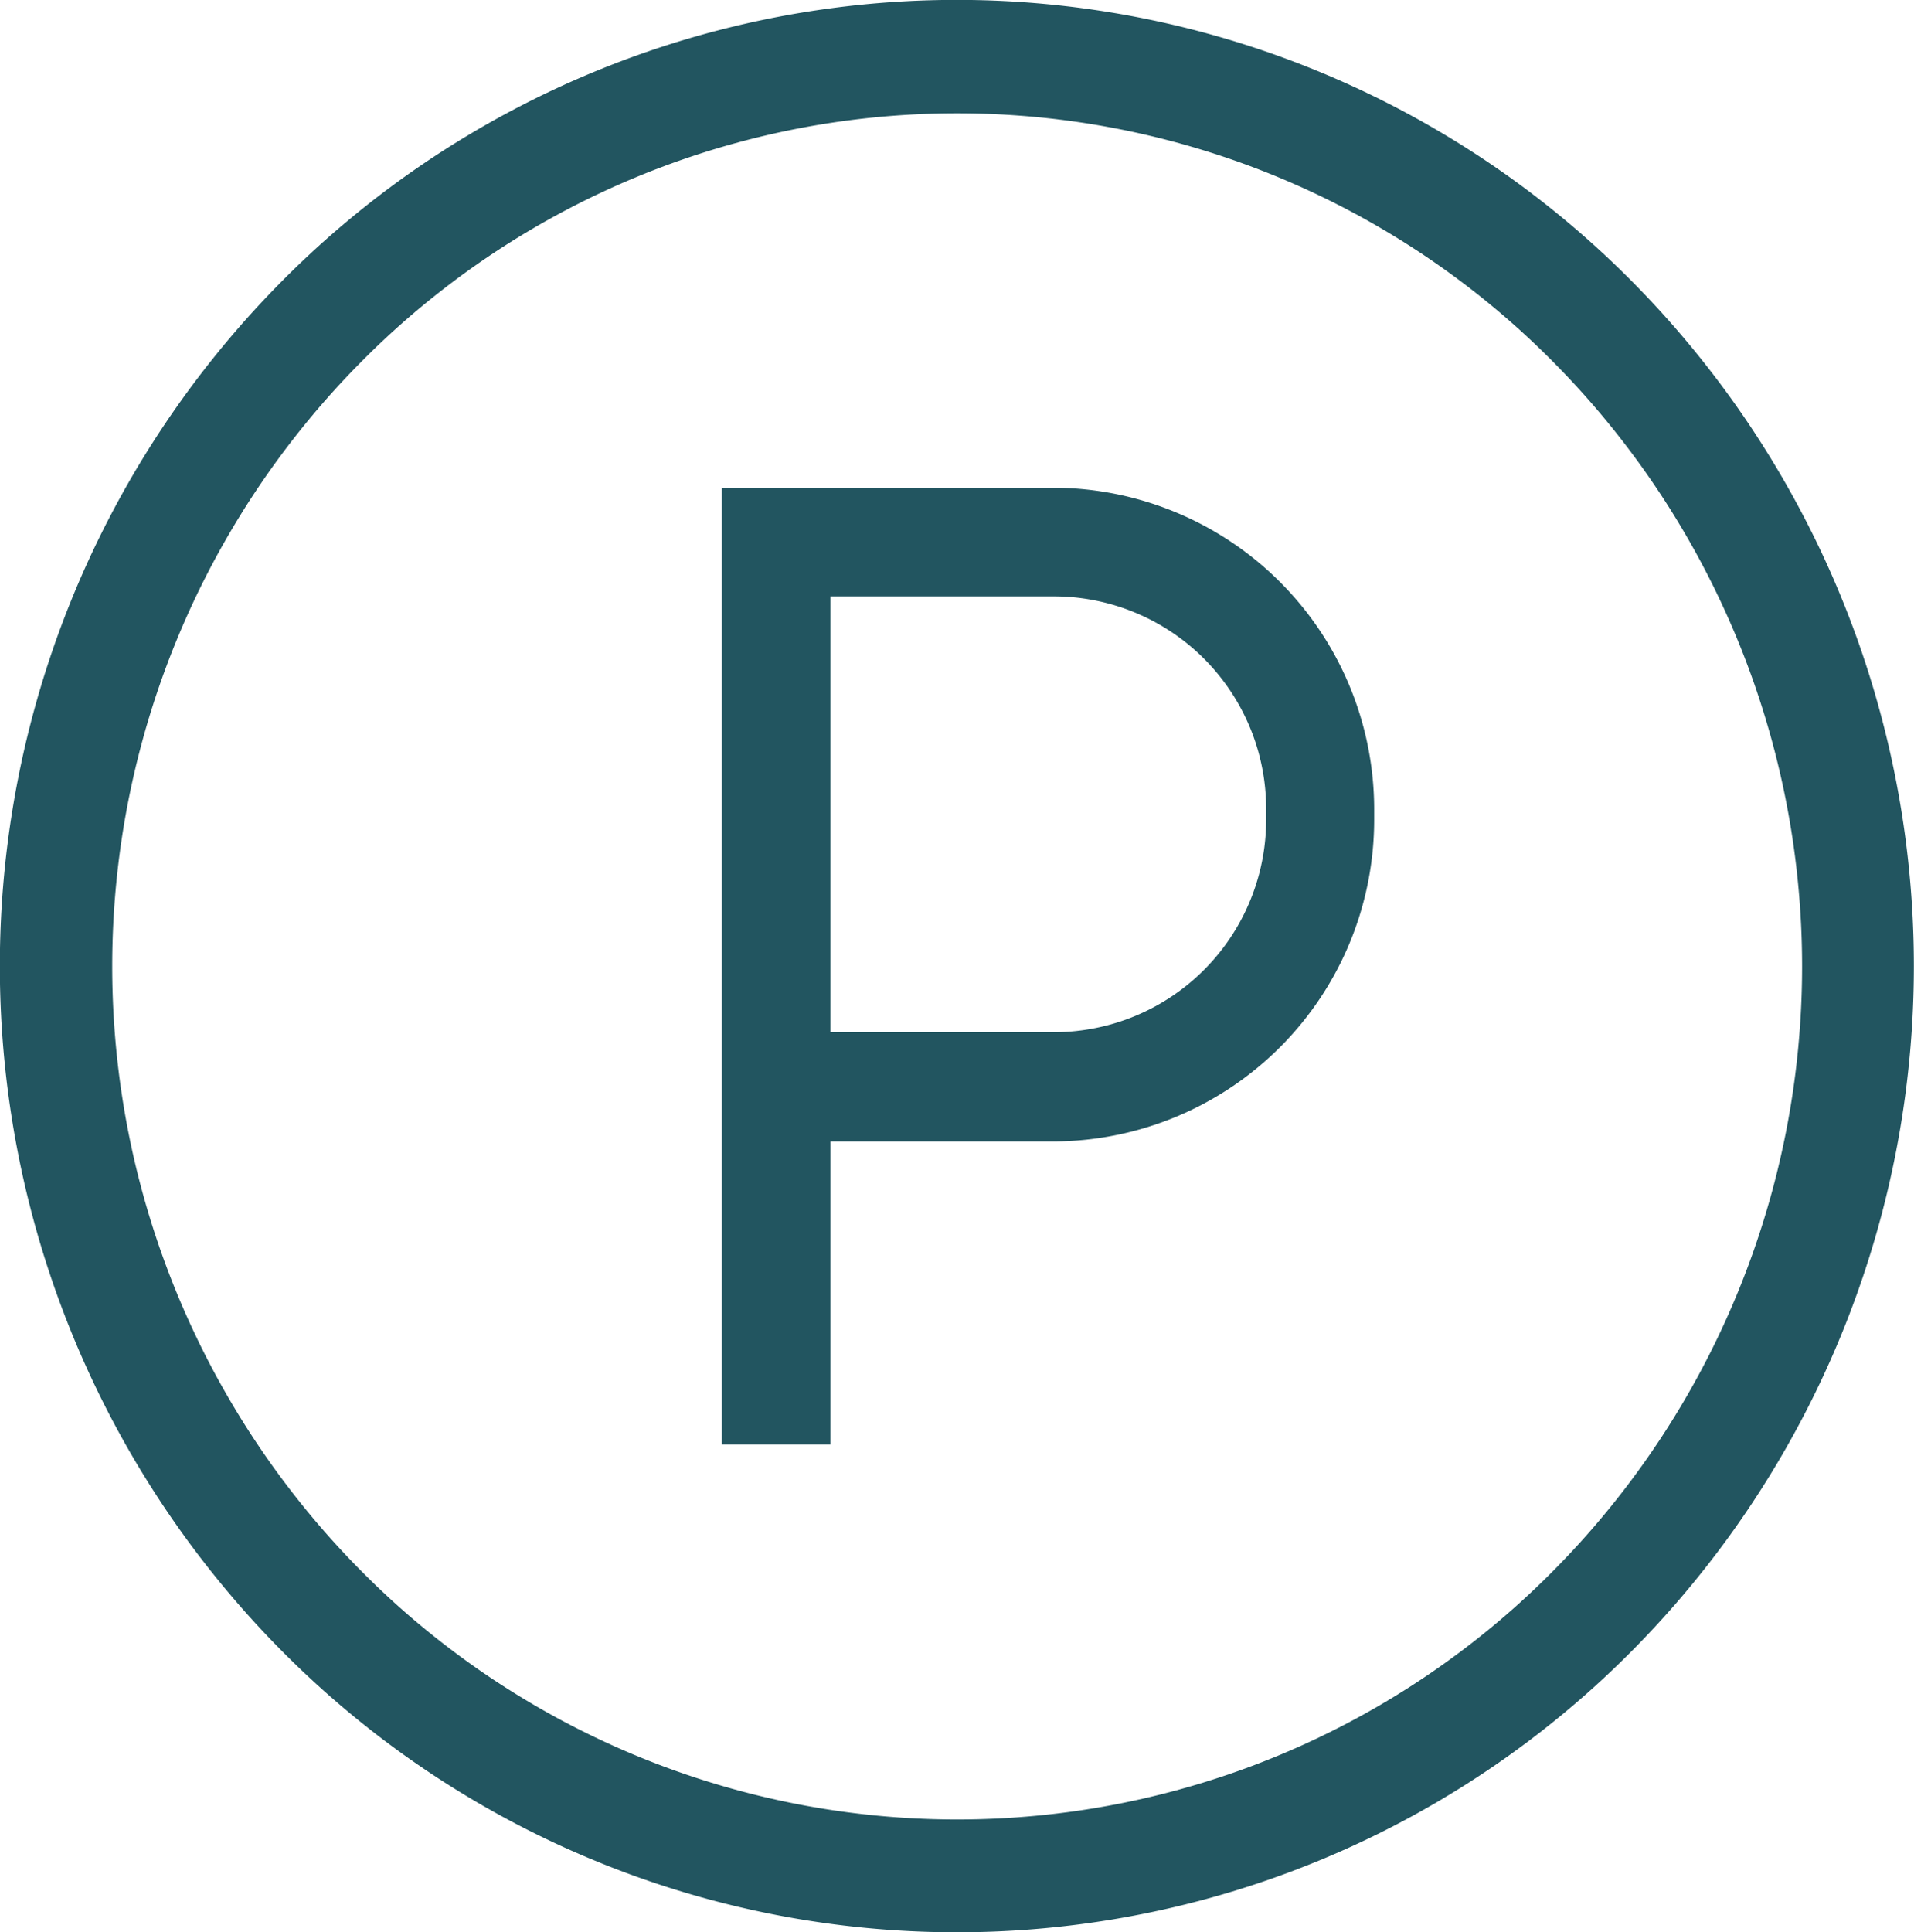
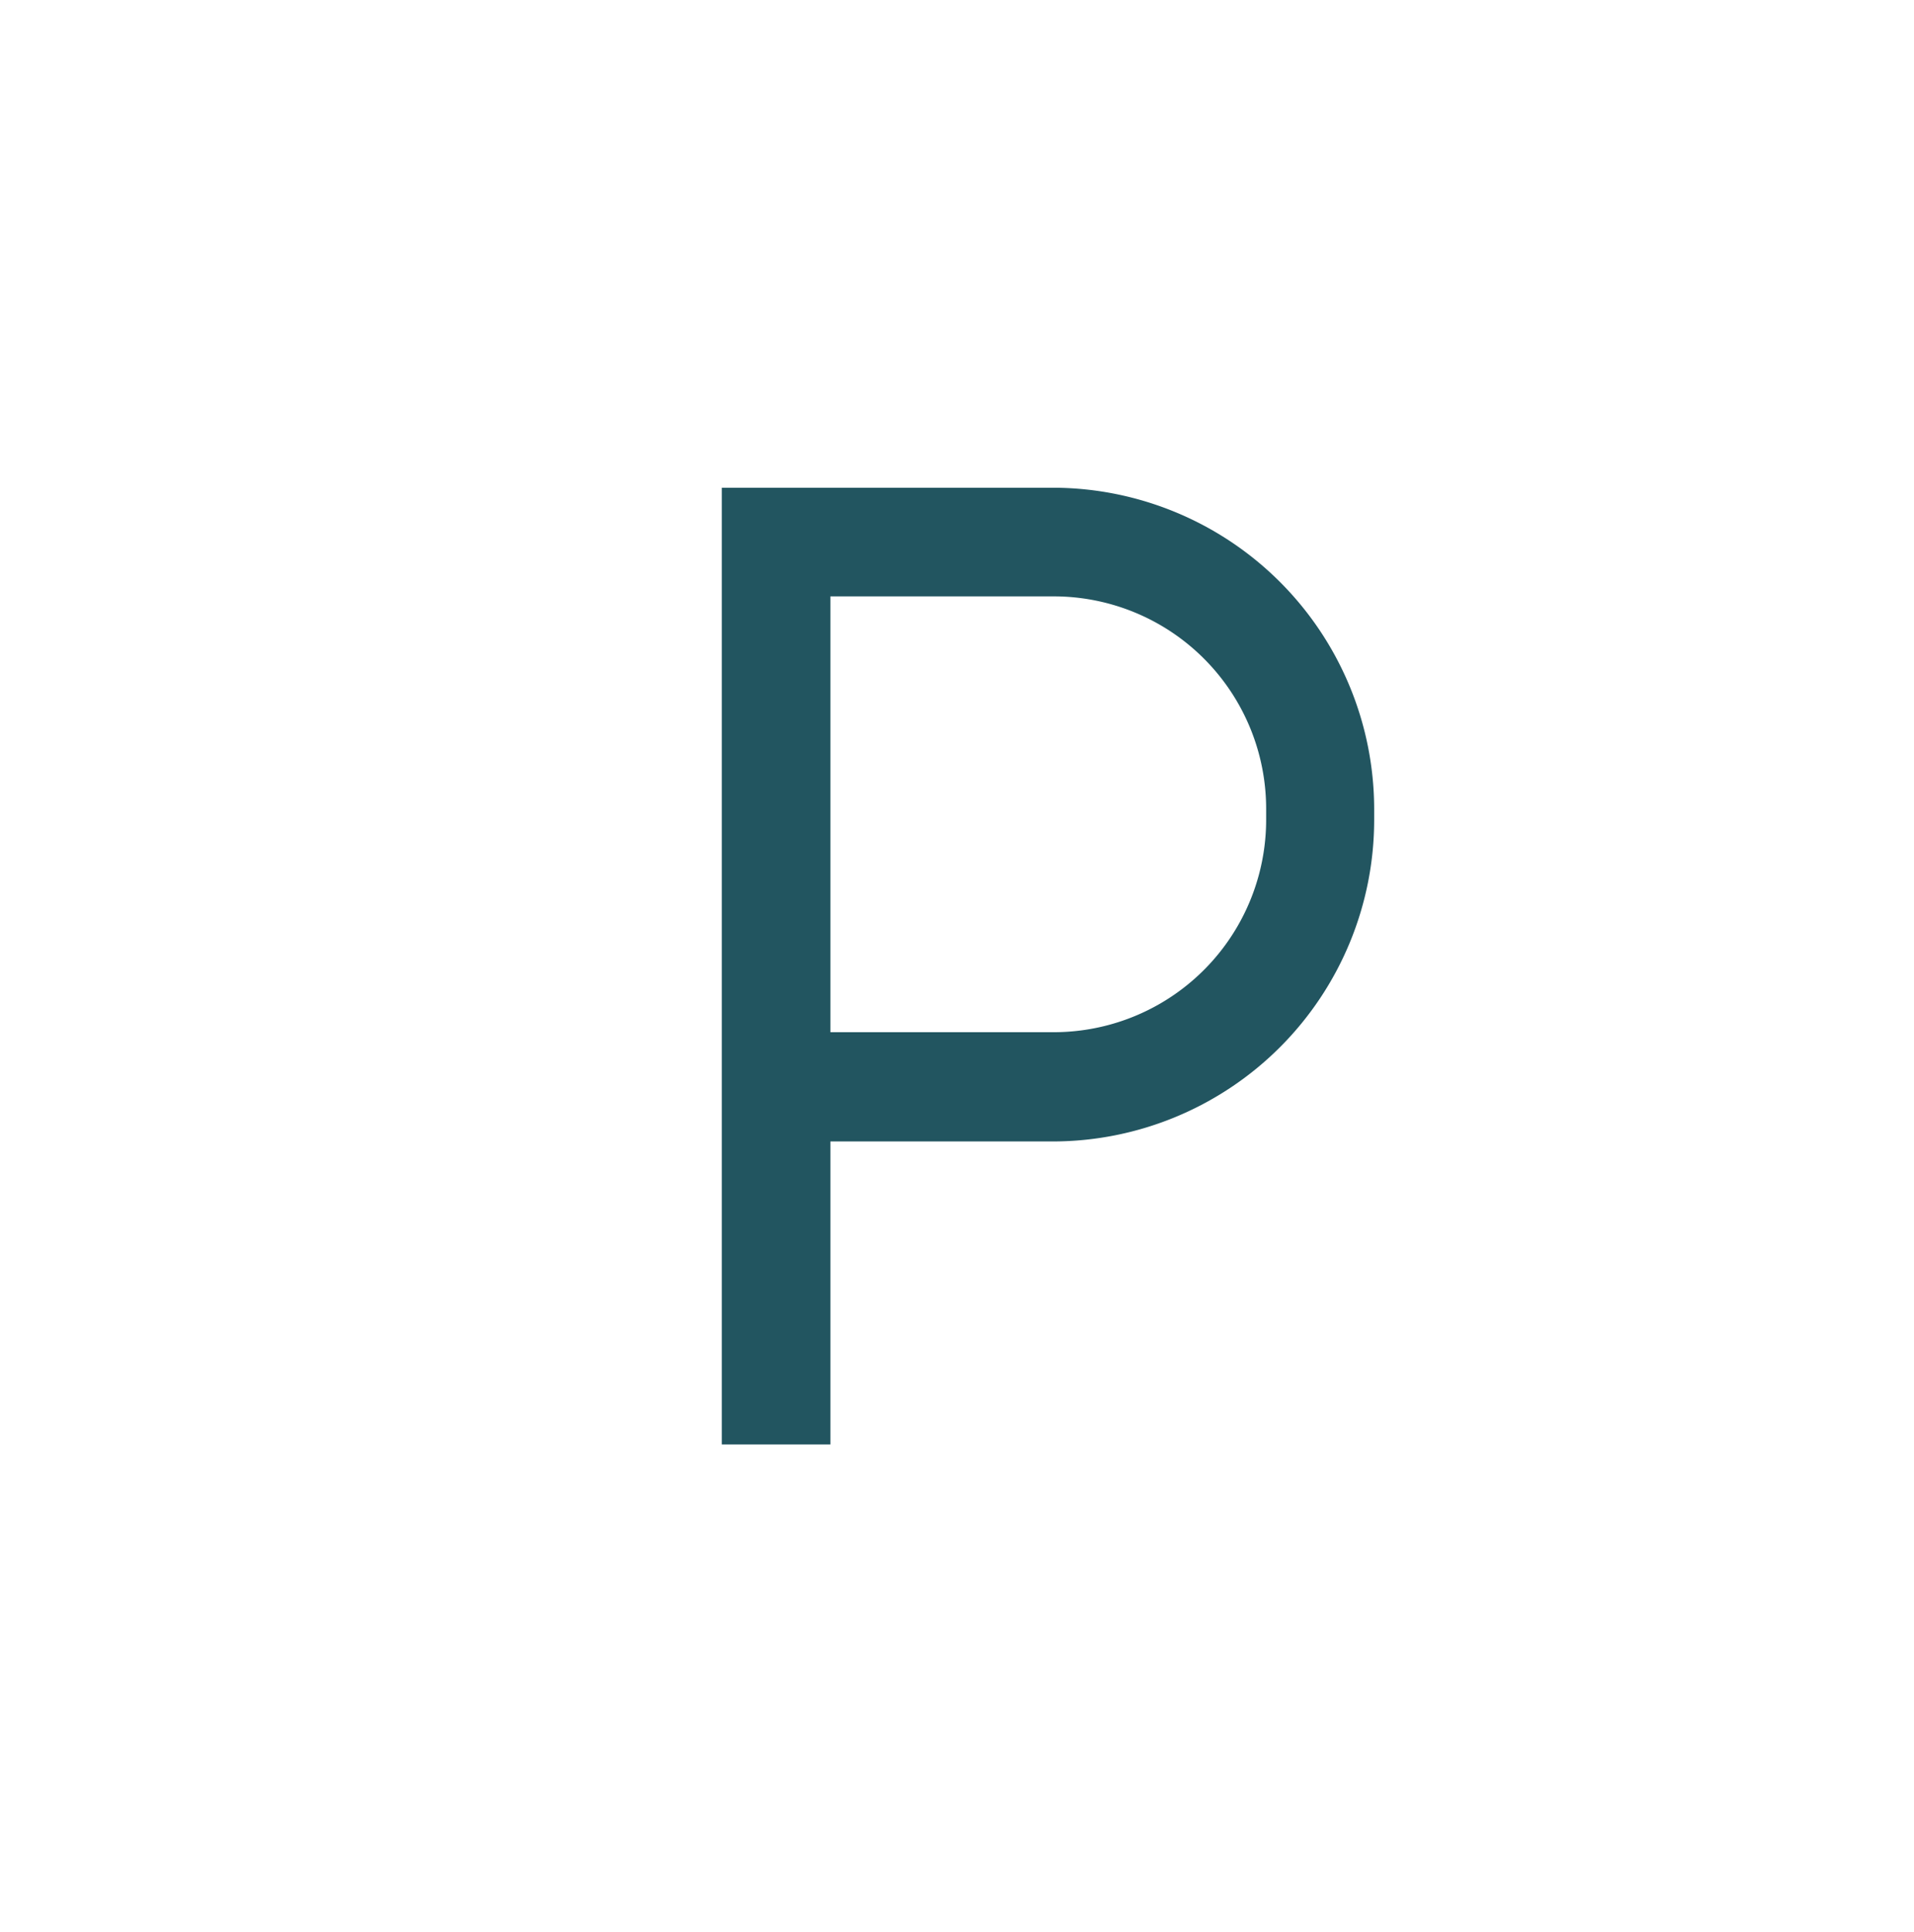
<svg xmlns="http://www.w3.org/2000/svg" width="31.715" height="32.01">
  <g data-name="Group 4">
    <g data-name="Group 3">
      <path fill="#225560" d="M17.46 8.08h-5.5v15.85h1.8v-5.02h3.7a5.33 5.33 0 005.31-5.33v-.18a5.33 5.33 0 00-5.31-5.32zm3.52 5.5a3.52 3.52 0 01-3.52 3.52h-3.7V9.88h3.7a3.52 3.52 0 013.52 3.52z" data-name="Path 26" />
    </g>
  </g>
  <g data-name="Group 6">
    <g data-name="Group 5">
-       <path fill="#225560" d="M27.07 4.69a15.75 15.75 0 00-22.43 0 16.11 16.11 0 000 22.63 15.75 15.75 0 0022.43 0 16.11 16.11 0 000-22.63zM25.76 26a13.9 13.9 0 01-19.8 0 14.22 14.22 0 010-19.98 13.9 13.9 0 0119.8 0 14.22 14.22 0 010 19.98z" data-name="Path 27" />
-     </g>
+       </g>
  </g>
</svg>